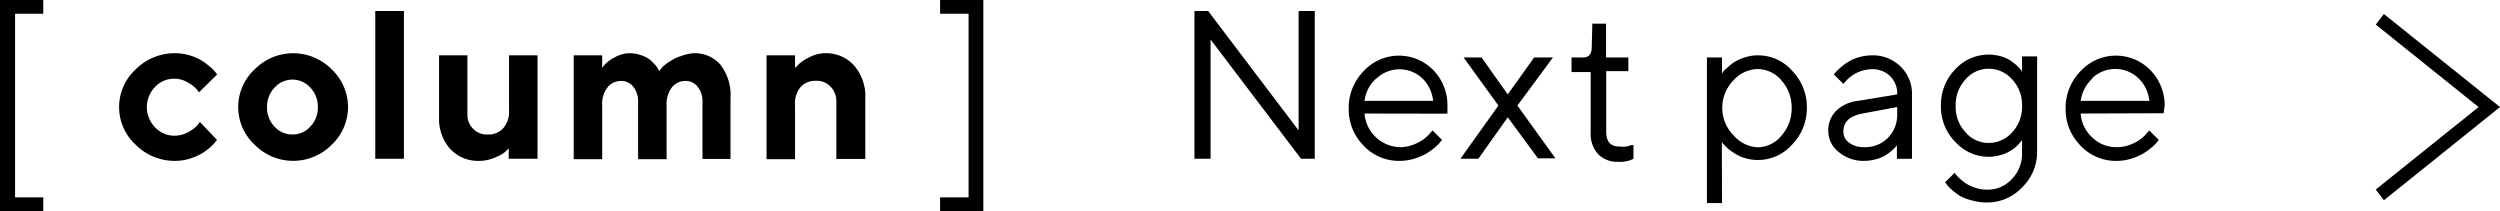
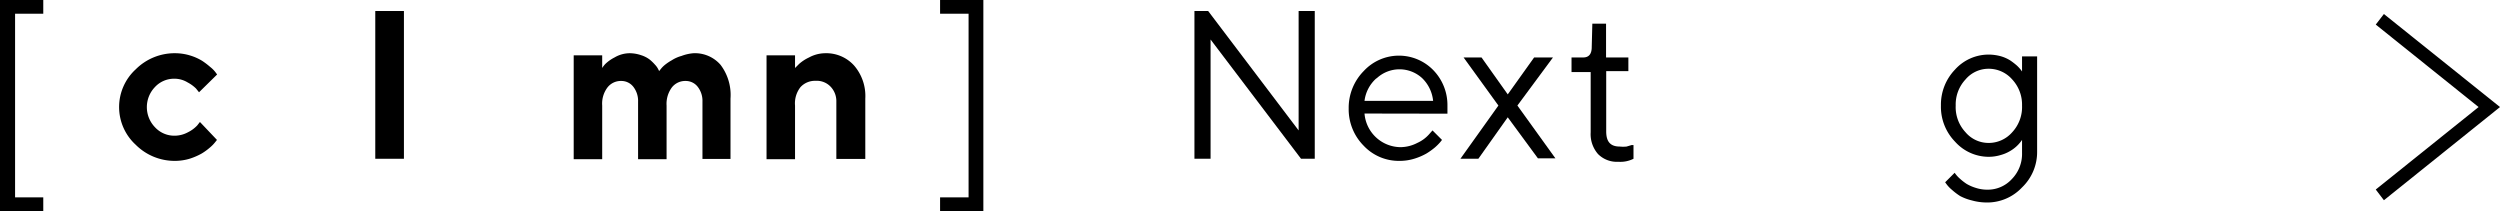
<svg xmlns="http://www.w3.org/2000/svg" viewBox="0 0 165.81 14">
  <title>アセット 11</title>
  <g id="レイヤー_2" data-name="レイヤー 2">
    <g id="button">
      <path d="M1,13.09H2.87V14H0V0H2.87V.91H1Z" />
      <path d="M64.24.91H62.35V0h2.87V14H62.35v-.91h1.89Z" />
      <path d="M9,4.6a3.65,3.65,0,0,1,2.61-1.07,3.4,3.4,0,0,1,1,.15,3.45,3.45,0,0,1,.79.35,4.77,4.77,0,0,1,.54.41,1.9,1.9,0,0,1,.35.35l.11.15L13.2,6.12,13,5.87a2.35,2.35,0,0,0-.55-.4,1.69,1.69,0,0,0-.89-.25,1.73,1.73,0,0,0-1.28.55,1.92,1.92,0,0,0,0,2.67A1.74,1.74,0,0,0,11.58,9a1.87,1.87,0,0,0,.89-.23,2.14,2.14,0,0,0,.61-.45l.18-.23,1.13,1.19-.12.15a2.3,2.3,0,0,1-.33.34,3.84,3.84,0,0,1-.56.41,4.2,4.2,0,0,1-.78.34,3.4,3.4,0,0,1-1,.15A3.65,3.65,0,0,1,9,9.6a3.39,3.39,0,0,1,0-5Z" />
-       <path d="M22,9.6a3.59,3.59,0,0,1-5.11,0,3.41,3.41,0,0,1,0-5A3.59,3.59,0,0,1,22,4.6a3.43,3.43,0,0,1,0,5ZM18.21,8.4a1.59,1.59,0,0,0,1.19.52,1.57,1.57,0,0,0,1.18-.52,1.81,1.81,0,0,0,.5-1.29,1.82,1.82,0,0,0-.5-1.3,1.58,1.58,0,0,0-1.18-.53,1.6,1.6,0,0,0-1.19.53,1.82,1.82,0,0,0-.5,1.3A1.81,1.81,0,0,0,18.21,8.4Z" />
      <path d="M26.79,10.53h-1.9V.73h1.9Z" />
-       <path d="M33.74,9.84l-.23.23a2.46,2.46,0,0,1-.66.37,2.64,2.64,0,0,1-1.07.23,2.52,2.52,0,0,1-1.92-.79,3,3,0,0,1-.74-2.1V3.67H31V7.59a1.28,1.28,0,0,0,.38.95,1.26,1.26,0,0,0,1,.38,1.3,1.3,0,0,0,1-.42,1.65,1.65,0,0,0,.38-1.19V3.67h1.89v6.86H33.74Z" />
      <path d="M46.59,6.75a1.52,1.52,0,0,0-.32-1,1,1,0,0,0-.8-.38,1.12,1.12,0,0,0-.91.43A1.83,1.83,0,0,0,44.21,7v3.56H42.32V6.75a1.52,1.52,0,0,0-.32-1,1,1,0,0,0-.8-.38,1.12,1.12,0,0,0-.91.43A1.78,1.78,0,0,0,39.94,7v3.56H38.05V3.67h1.89v.84a1.68,1.68,0,0,1,.21-.27,2.55,2.55,0,0,1,.61-.43,2,2,0,0,1,1-.28,2.38,2.38,0,0,1,.76.13,1.89,1.89,0,0,1,.57.29,3,3,0,0,1,.36.35,1.18,1.18,0,0,1,.21.3l.06.12a.51.51,0,0,1,.09-.12,1.68,1.68,0,0,1,.28-.29A3.17,3.17,0,0,1,44.55,4a2.33,2.33,0,0,1,.65-.29A2.83,2.83,0,0,1,46,3.53a2.25,2.25,0,0,1,1.79.77,3.31,3.31,0,0,1,.66,2.24v4H46.59Z" />
      <path d="M52.73,4.51,53,4.24a2.73,2.73,0,0,1,.66-.43,2.28,2.28,0,0,1,1.07-.28,2.48,2.48,0,0,1,1.92.82,3.09,3.09,0,0,1,.74,2.19v4H55.47V6.75a1.39,1.39,0,0,0-.38-1,1.27,1.27,0,0,0-1-.39,1.3,1.3,0,0,0-1,.42A1.74,1.74,0,0,0,52.73,7v3.56H50.84V3.67h1.89Z" />
      <polygon points="165.81 7.1 158.11 13.28 157.57 12.57 164.39 7.1 157.57 1.63 158.11 0.93 165.81 7.1" />
      <path d="M87.2.73v9.8h-.91l-6-7.91v7.91H79.22V.73h.91l6,7.92V.73Z" />
      <path d="M90.5,7.53a2.42,2.42,0,0,0,2.38,2.23A2.45,2.45,0,0,0,94,9.48a2.31,2.31,0,0,0,.77-.56l.24-.27.63.63-.12.15a3.44,3.44,0,0,1-.34.34,4.57,4.57,0,0,1-.57.41,4,4,0,0,1-.79.34,3.28,3.28,0,0,1-1,.15,3.19,3.19,0,0,1-2.37-1,3.43,3.43,0,0,1-1-2.48,3.47,3.47,0,0,1,1-2.48,3.18,3.18,0,0,1,4.6-.07A3.32,3.32,0,0,1,96,7L96,7.54Zm.77-2.32a2.38,2.38,0,0,0-.77,1.48h4.55a2.43,2.43,0,0,0-.73-1.51,2.22,2.22,0,0,0-3,0Z" />
      <path d="M98.05,10.53H96.86L99.38,7,97.07,3.81h1.19L100,6.26l1.75-2.45H103L100.64,7l2.52,3.5H102l-2-2.72Z" />
      <path d="M105.61,1.57h.91V3.81H108v.91h-1.47v4c0,.7.3,1,.9,1a2.22,2.22,0,0,0,.45,0l.34-.1.12,0v.91a1.93,1.93,0,0,1-1,.2,1.76,1.76,0,0,1-1.35-.51,2,2,0,0,1-.49-1.44v-4h-1.27V3.81h.78c.37,0,.56-.23.56-.69Z" />
-       <path d="M114.21,13.47h-1V3.81h1V4.87l.1-.13c0-.06.15-.15.3-.29a2.55,2.55,0,0,1,.48-.37,3,3,0,0,1,.66-.28,2.63,2.63,0,0,1,.84-.13,3,3,0,0,1,2.25,1,3.47,3.47,0,0,1,1,2.47,3.48,3.48,0,0,1-1,2.47,3,3,0,0,1-2.26,1,2.87,2.87,0,0,1-.83-.12,2.45,2.45,0,0,1-.67-.3,4,4,0,0,1-.48-.34,4.18,4.18,0,0,1-.3-.3l-.1-.13ZM115,9a2.23,2.23,0,0,0,1.64.77A2.08,2.08,0,0,0,118.15,9a2.68,2.68,0,0,0,.68-1.84,2.68,2.68,0,0,0-.68-1.83,2.08,2.08,0,0,0-1.56-.75,2.23,2.23,0,0,0-1.64.77A2.6,2.6,0,0,0,115,9Z" />
-       <path d="M125.83,6.26a1.6,1.6,0,0,0-.47-1.21,1.64,1.64,0,0,0-1.21-.46,2.37,2.37,0,0,0-1.68.74l-.21.23-.63-.62a1.1,1.1,0,0,1,.11-.14,3.29,3.29,0,0,1,.32-.31,3.75,3.75,0,0,1,.51-.38,2.56,2.56,0,0,1,.7-.31,3.29,3.29,0,0,1,.88-.13,2.61,2.61,0,0,1,1.91.75,2.48,2.48,0,0,1,.75,1.84v4.27h-1V9.62a1.23,1.23,0,0,1-.08.12,3.44,3.44,0,0,1-.26.25,2.75,2.75,0,0,1-.44.32,2.08,2.08,0,0,1-.61.25,2.88,2.88,0,0,1-.78.11,2.52,2.52,0,0,1-1.69-.59,1.77,1.77,0,0,1-.69-1.36,1.85,1.85,0,0,1,.51-1.36,2.46,2.46,0,0,1,1.45-.67Zm-.61,2.88a2.19,2.19,0,0,0,.61-1.61V7.1l-2.31.43c-.84.16-1.26.55-1.26,1.19a.89.89,0,0,0,.37.74,1.6,1.6,0,0,0,1,.3A2.12,2.12,0,0,0,125.22,9.14Z" />
      <path d="M134.11,9.28l-.08.11a2.41,2.41,0,0,1-.7.62,2.52,2.52,0,0,1-.63.27,2.76,2.76,0,0,1-.82.12,3,3,0,0,1-2.21-1A3.32,3.32,0,0,1,128.73,7a3.35,3.35,0,0,1,.93-2.38,3,3,0,0,1,2.22-1,3.12,3.12,0,0,1,.82.11,2.47,2.47,0,0,1,.63.28,4.54,4.54,0,0,1,.44.34,2.74,2.74,0,0,1,.26.28l.08.11v-1h1v6.31a3.24,3.24,0,0,1-1,2.38,3.16,3.16,0,0,1-2.34,1,3.73,3.73,0,0,1-1-.14A3.26,3.26,0,0,1,130,13a4.22,4.22,0,0,1-.54-.41,2.13,2.13,0,0,1-.34-.35l-.11-.15.63-.63.09.12a2,2,0,0,0,.27.28,3.46,3.46,0,0,0,.44.34,2.84,2.84,0,0,0,.6.26,2.46,2.46,0,0,0,.76.12,2.16,2.16,0,0,0,1.63-.7,2.38,2.38,0,0,0,.68-1.74Zm-3.75-.51a2,2,0,0,0,1.52.71,2.07,2.07,0,0,0,1.57-.7A2.46,2.46,0,0,0,134.11,7a2.45,2.45,0,0,0-.66-1.74,2.07,2.07,0,0,0-1.57-.7,2,2,0,0,0-1.52.71A2.43,2.43,0,0,0,129.71,7,2.44,2.44,0,0,0,130.36,8.77Z" />
-       <path d="M138,7.53a2.34,2.34,0,0,0,.75,1.57,2.27,2.27,0,0,0,1.63.66,2.46,2.46,0,0,0,1.17-.28,2.37,2.37,0,0,0,.76-.56l.24-.27.63.63-.12.15a2.57,2.57,0,0,1-.34.34,3.93,3.93,0,0,1-.57.41,4.2,4.2,0,0,1-.78.34,3.3,3.3,0,0,1-1,.15,3.19,3.19,0,0,1-2.37-1,3.43,3.43,0,0,1-1-2.48,3.47,3.47,0,0,1,1-2.48,3.19,3.19,0,0,1,4.61-.07A3.35,3.35,0,0,1,143.57,7l-.07.51Zm.77-2.32A2.49,2.49,0,0,0,138,6.69h4.55a2.38,2.38,0,0,0-.73-1.51,2.22,2.22,0,0,0-3.05,0Z" />
    </g>
  </g>
</svg>